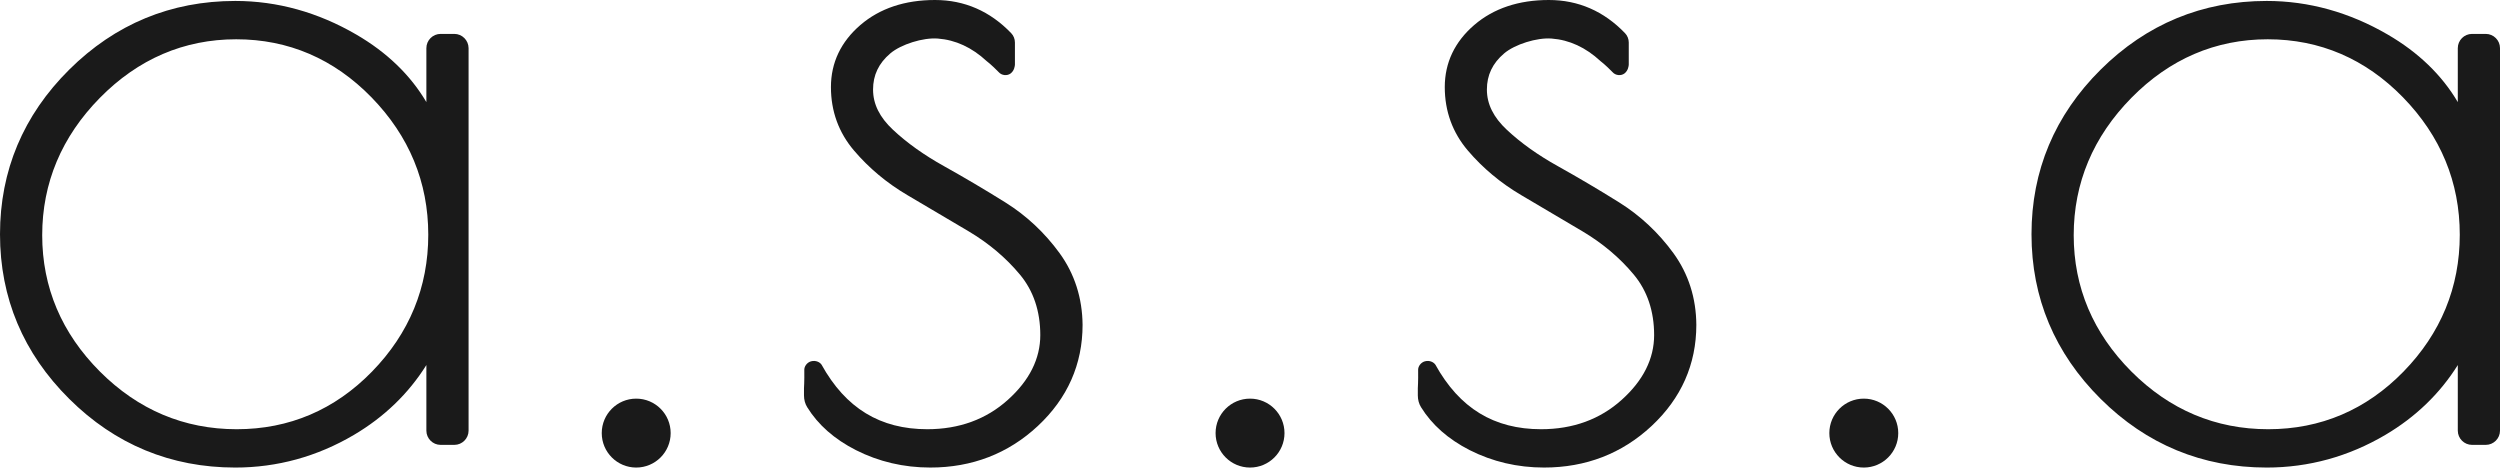
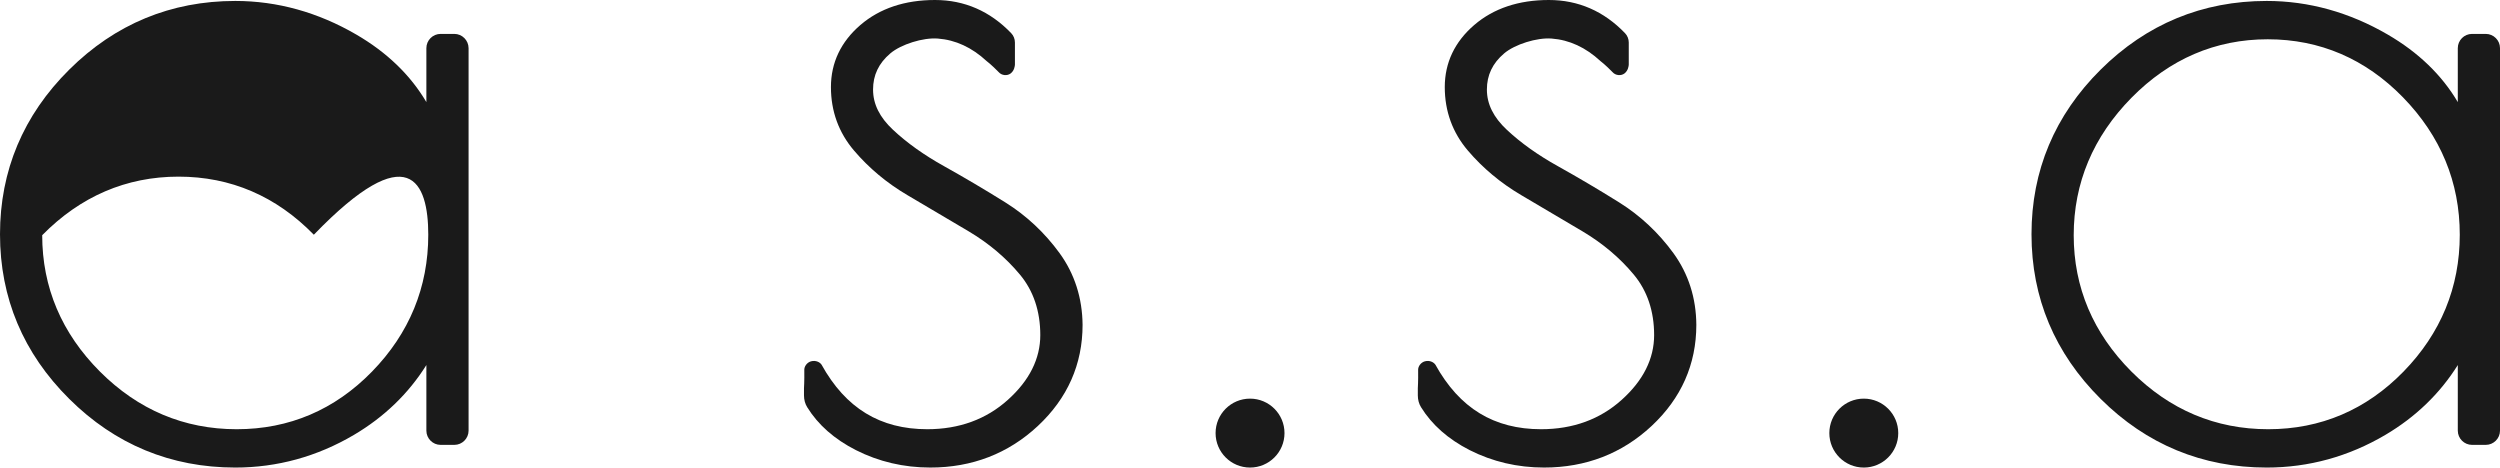
<svg xmlns="http://www.w3.org/2000/svg" version="1.1" id="レイヤー_1" x="0px" y="0px" viewBox="0 0 316.33 59.16" style="enable-background:new 0 0 316.33 59.16;" xml:space="preserve">
  <style type="text/css">
	.st0{fill:#1A1A1A;}
</style>
  <g>
-     <circle class="st0" cx="80.5" cy="54.8" r="4.36" />
    <circle class="st0" cx="158.17" cy="54.8" r="4.36" />
    <circle class="st0" cx="235.83" cy="54.8" r="4.36" />
-     <path class="st0" d="M57.49,4.29h-1.74c-0.99,0-1.8,0.81-1.8,1.8v6.83c-2.02-3.43-5-6.3-8.87-8.55c-4.85-2.82-10-4.25-15.31-4.25   c-8.13,0-15.2,2.92-21.01,8.69C2.95,14.58,0,21.59,0,29.64c0,8.06,2.95,15.06,8.76,20.83c5.8,5.77,12.87,8.69,21.01,8.69   c5.31,0,10.36-1.39,15.01-4.13c3.83-2.26,6.91-5.23,9.17-8.84v8.3c0,0.99,0.81,1.8,1.8,1.8h1.74c0.99,0,1.8-0.81,1.8-1.8V6.09   C59.28,5.1,58.48,4.29,57.49,4.29z M54.19,29.7c0,6.65-2.4,12.48-7.12,17.32c-4.72,4.84-10.48,7.29-17.12,7.29   c-6.65,0-12.47-2.45-17.31-7.3s-7.3-10.65-7.3-17.25c0-6.61,2.46-12.46,7.3-17.38c4.84-4.92,10.65-7.41,17.25-7.41   c6.6,0,12.36,2.47,17.12,7.35C51.77,17.21,54.19,23.05,54.19,29.7z" />
+     <path class="st0" d="M57.49,4.29h-1.74c-0.99,0-1.8,0.81-1.8,1.8v6.83c-2.02-3.43-5-6.3-8.87-8.55c-4.85-2.82-10-4.25-15.31-4.25   c-8.13,0-15.2,2.92-21.01,8.69C2.95,14.58,0,21.59,0,29.64c0,8.06,2.95,15.06,8.76,20.83c5.8,5.77,12.87,8.69,21.01,8.69   c5.31,0,10.36-1.39,15.01-4.13c3.83-2.26,6.91-5.23,9.17-8.84v8.3c0,0.99,0.81,1.8,1.8,1.8h1.74c0.99,0,1.8-0.81,1.8-1.8V6.09   C59.28,5.1,58.48,4.29,57.49,4.29z M54.19,29.7c0,6.65-2.4,12.48-7.12,17.32c-4.72,4.84-10.48,7.29-17.12,7.29   c-6.65,0-12.47-2.45-17.31-7.3s-7.3-10.65-7.3-17.25c4.84-4.92,10.65-7.41,17.25-7.41   c6.6,0,12.36,2.47,17.12,7.35C51.77,17.21,54.19,23.05,54.19,29.7z" />
    <path class="st0" d="M314.53,4.29h-1.74c-0.99,0-1.8,0.81-1.8,1.8v6.83c-2.02-3.43-5-6.3-8.87-8.55c-4.85-2.82-10-4.25-15.31-4.25   c-8.13,0-15.2,2.92-21.01,8.69c-5.81,5.77-8.75,12.78-8.75,20.83c0,8.06,2.95,15.06,8.75,20.83c5.8,5.77,12.87,8.69,21.01,8.69   c5.31,0,10.36-1.39,15.01-4.13c3.83-2.26,6.91-5.23,9.17-8.84v8.3c0,0.99,0.81,1.8,1.8,1.8h1.74c0.99,0,1.8-0.81,1.8-1.8V6.09   C316.33,5.1,315.52,4.29,314.53,4.29z M311.24,29.7c0,6.65-2.4,12.48-7.12,17.32c-4.72,4.84-10.48,7.29-17.12,7.29   c-6.65,0-12.47-2.45-17.31-7.3s-7.3-10.65-7.3-17.25c0-6.61,2.46-12.46,7.3-17.38c4.84-4.92,10.65-7.41,17.25-7.41   c6.6,0,12.36,2.47,17.12,7.35C308.82,17.21,311.24,23.05,311.24,29.7z" />
    <path class="st0" d="M134.07,32.03L134.07,32.03c-1.88-2.58-4.18-4.74-6.85-6.41c-2.62-1.64-5.24-3.18-7.78-4.6   c-2.5-1.39-4.67-2.93-6.45-4.6c-1.69-1.58-2.52-3.25-2.52-5.09c0-1.82,0.71-3.32,2.18-4.57c1.35-1.15,4.16-2.03,6.02-1.88   c2.24,0.17,4.3,1.12,6.17,2.85c0.01,0,0.62,0.47,1.54,1.41c0.36,0.41,1.05,0.49,1.49,0.16c0.48-0.36,0.54-0.96,0.55-1.12v-2.8   c0-0.44-0.17-0.87-0.47-1.18c-2.68-2.79-5.92-4.2-9.64-4.2c-3.82,0-6.99,1.06-9.44,3.16c-2.47,2.13-3.73,4.77-3.73,7.86   c0,3.05,0.98,5.75,2.92,8.03c1.88,2.21,4.15,4.11,6.77,5.65c2.56,1.51,5.14,3.03,7.75,4.58c2.52,1.5,4.7,3.33,6.47,5.46   c1.71,2.05,2.58,4.63,2.58,7.66c0,2.99-1.38,5.75-4.1,8.19c-2.74,2.47-6.17,3.72-10.2,3.72c-5.96,0-10.32-2.65-13.38-8.17   c-0.22-0.32-0.73-0.58-1.33-0.42c-0.51,0.14-0.89,0.66-0.85,1.15c0.02,1.39-0.04,2.19-0.04,2.26v0.9c0,0.55,0.14,1.07,0.41,1.5   c1.37,2.22,3.44,4.04,6.15,5.42c2.9,1.47,6.06,2.21,9.42,2.21c5.29,0,9.87-1.77,13.61-5.26c3.75-3.5,5.66-7.81,5.66-12.79   C136.95,37.72,135.98,34.66,134.07,32.03z" />
    <path class="st0" d="M211.74,32.03L211.74,32.03c-1.88-2.58-4.18-4.74-6.85-6.41c-2.62-1.64-5.24-3.18-7.78-4.6   c-2.5-1.39-4.67-2.93-6.45-4.6c-1.69-1.58-2.52-3.25-2.52-5.09c0-1.82,0.71-3.32,2.18-4.57c1.35-1.15,4.16-2.03,6.02-1.88   c2.24,0.17,4.3,1.12,6.17,2.85c0.01,0,0.62,0.47,1.54,1.41c0.36,0.41,1.05,0.49,1.49,0.16c0.48-0.36,0.54-0.96,0.55-1.12v-2.8   c0-0.44-0.17-0.87-0.47-1.18c-2.68-2.79-5.92-4.2-9.64-4.2c-3.82,0-6.99,1.06-9.44,3.16c-2.47,2.13-3.73,4.77-3.73,7.86   c0,3.05,0.98,5.75,2.92,8.03c1.88,2.21,4.15,4.11,6.77,5.65c2.56,1.51,5.14,3.03,7.75,4.58c2.52,1.5,4.7,3.33,6.47,5.46   c1.71,2.05,2.58,4.63,2.58,7.66c0,2.99-1.38,5.75-4.1,8.19c-2.74,2.47-6.17,3.72-10.2,3.72c-5.96,0-10.32-2.65-13.38-8.17   c-0.23-0.32-0.73-0.58-1.33-0.42c-0.51,0.14-0.89,0.66-0.85,1.15c0.02,1.39-0.04,2.19-0.04,2.26v0.9c0,0.55,0.14,1.07,0.41,1.5   c1.37,2.22,3.44,4.04,6.14,5.42c2.9,1.47,6.06,2.21,9.42,2.21c5.29,0,9.87-1.77,13.61-5.26c3.75-3.5,5.66-7.81,5.66-12.79   C214.62,37.72,213.65,34.66,211.74,32.03z" />
  </g>
</svg>